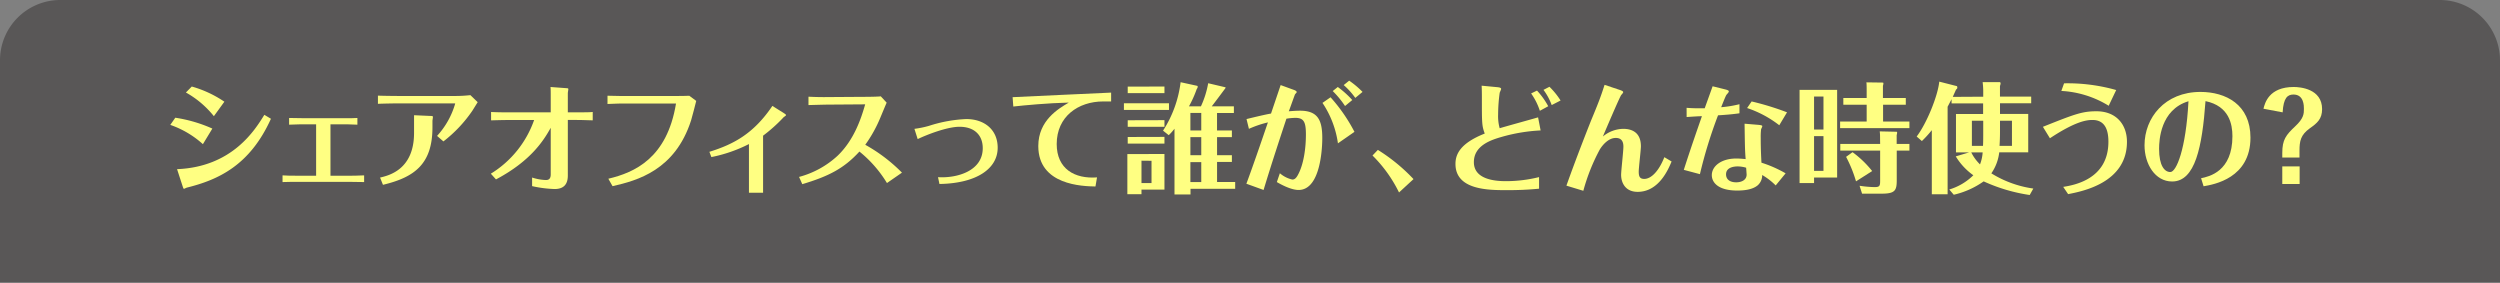
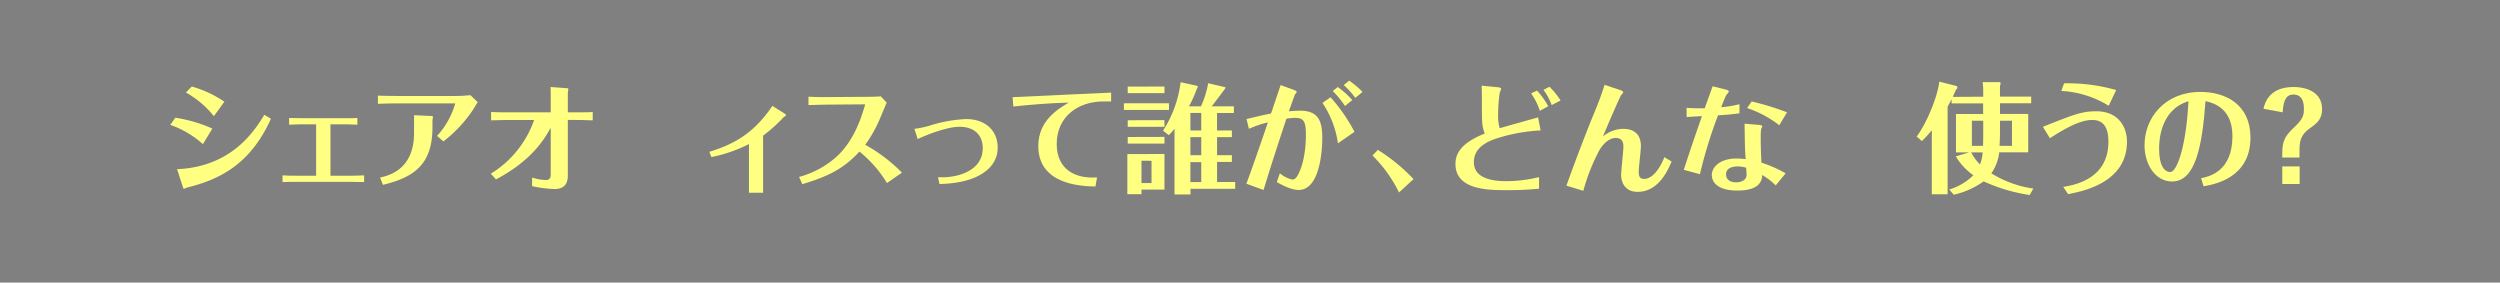
<svg xmlns="http://www.w3.org/2000/svg" viewBox="0 0 690 78">
  <rect x="0" y="0" width="690" height="78" fill="#808080" stroke="none" />
  <defs>
    <style>.cls-1{fill:#595757;}.cls-2{fill:#ffff82;}</style>
  </defs>
  <g id="レイヤー_2" data-name="レイヤー 2">
    <g id="レイヤー_3" data-name="レイヤー 3">
-       <path class="cls-1" d="M0,78V16.61A16.65,16.65,0,0,1,16.61,0H673.39A16.65,16.65,0,0,1,690,16.61V78" />
      <path class="cls-2" d="M48.38,32.49a39.27,39.27,0,0,1,10.23,3L56,39.79A26.14,26.14,0,0,0,47,34.47Zm.49,14.2c15.25-.63,21.49-10.8,24.09-15l1.82,1.09c-5.84,12.93-14.59,16.86-23.2,19-.1,0-.66.33-.8.33s-.19-.2-.36-.66Zm4.06-22.81a31.08,31.08,0,0,1,9,4.19l-2.9,4a26.35,26.35,0,0,0-7.72-6.54Z" />
      <path class="cls-2" d="M87.25,34.31h-3c-.43,0-2.38,0-4.46.1V32.56c.93,0,3,.07,4.46.07h9.9c2.64,0,3.56,0,4.49-.07v1.85c-1.45-.1-3.77-.1-4.52-.1H91.21V48.5h5c.63,0,2.77,0,4.29-.1v1.85c-1.26,0-2.81-.06-4.26-.06H82.17c-1.42,0-2.25,0-4.19.06V48.4c1,.07,2.08.1,4.19.1h5.08Z" />
      <path class="cls-2" d="M131.84,28.2l-1.46,2.35a36.92,36.92,0,0,1-8,8.48l-1.75-1.52a22.29,22.29,0,0,0,5-8.91c0-.07-.19-.07-.29-.07l-15.22,0c-1.05,0-4.82.06-5.81.13V26.39c1.06.06,4.79.1,5.81.1l15.28,0a38.2,38.2,0,0,0,4.43-.23Zm-17.56,3.6,4.52.2c.2,0,.69,0,.69.23s-.13,1-.13,1.12v1.78c0,10.2-5,13.8-13.66,15.88l-.8-2c2.38-.56,9.38-2.18,9.38-12.31Z" />
      <path class="cls-2" d="M152,35.27c-1.88,3.36-5.34,9.07-15.11,14.25l-1.42-1.58a28.37,28.37,0,0,0,11.95-14.82h-6.47c-2.18,0-4.39.07-5.41.1V30.91c1.38.07,2.7.1,5.37.1H152v-3.8c0-1.81,0-2.54-.06-3.2l4.45.33c.37,0,.47.1.47.27s-.14.89-.14,1.09V31h2.38c2.44,0,3.73,0,4.49-.1v2.31c-.76,0-2.84-.1-4.42-.1h-2.45V48.47c0,2.44-1.18,3.7-3.63,3.7a32.55,32.55,0,0,1-6.23-.8V49a13.64,13.64,0,0,0,3.82.69c.66,0,1.32-.23,1.32-1.55Z" />
-       <path class="cls-2" d="M167.9,49.33c7.26-1.72,16.21-5.68,18.68-20.76l-13.17,0c-2,0-3.36,0-5.74.13V26.42c2.38.1,5.15.07,5.68.07l13.07,0c.86,0,3.1,0,3.83-.06l1.91,1.42c-.2.79-1.15,4.55-1.42,5.38-4.42,13.76-14.85,16.6-21.68,18.15Z" />
      <path class="cls-2" d="M195.79,41.9c6.83-2.11,12.28-5.11,17.39-12.67l3.3,2.08c.13.1.46.29.46.46s-.56.49-.66.59a43.73,43.73,0,0,1-5.67,5.09V49.62c0,.8,0,2.78,0,3.57h-3.9c0-.69,0-2.61,0-3.57V39.76a39.75,39.75,0,0,1-10.37,3.59Z" />
      <path class="cls-2" d="M244.8,50.52a33.3,33.3,0,0,0-7.6-8.69c-4.29,4.69-8.54,6.84-15.77,9l-.89-2A25.24,25.24,0,0,0,231.16,43c4.56-4.36,6.51-10.27,7.63-14.2l-9.9.07c-1.22,0-4.49.1-5.75.13l0-2.31c2.15.1,3.43.13,5.74.1l9-.06c.47,0,4,0,5.22-.14l1.62,1.75c-.17.33-1.42,3.37-1.69,4a36.77,36.77,0,0,1-4.22,7.62,44.52,44.52,0,0,1,10.13,7.69Z" />
      <path class="cls-2" d="M252.38,35.56a26.77,26.77,0,0,0,4-.82,38.6,38.6,0,0,1,10.33-1.88c4.82,0,8.65,2.8,8.65,7.92,0,5.71-5.71,9.83-16.07,10l-.4-1.88c5.28.33,12.35-1.72,12.35-8,0-3.6-2.31-5.91-6.41-5.91-3.4,0-8.94,2.15-11.55,3.4Z" />
      <path class="cls-2" d="M279.48,26.82c3.89-.17,22.9-1.09,27.19-1.26V28L304.49,28c-6.9,0-12.84,4.16-12.84,11.75,0,6.9,5,9.67,11.13,9.21l-.43,2.51c-3.53-.07-15.78-.33-15.78-11.16,0-7.06,5.51-10.29,8.42-12-5.71.13-12.38.76-15.32,1.09Z" />
      <path class="cls-2" d="M322.64,28.5v1.85H310.2V28.5Zm-1.25,14v9.83h-6.34v1.26h-3.9V42.53Zm0-18.62v1.82H311.25V23.91Zm0,9.28V35H311.25V33.19Zm0,4.62v1.85H311.25V37.81Zm-6.34,6.57v6.17h2.77V44.38ZM340,36v1.84h-4.09v5H340v1.85h-4.09v5.54h5V52.1H328.58v1.58h-4.42V35.53a15.2,15.2,0,0,1-1.59,1.78L321,36.06a31.82,31.82,0,0,0,4.85-13.37l4.59,1c.07,0,.13.17.13.23a1,1,0,0,1-.26.63,31.06,31.06,0,0,1-2.15,4.79h3.3a25.65,25.65,0,0,0,2-6.37l4.75,1.12s.06.13.06.16-3.36,4.52-3.82,5.09h6.1v1.84h-4.65V36Zm-8.45,0V31.17h-3V36Zm-3,1.84v5h3v-5Zm0,12.41h3V44.74h-3Z" />
      <path class="cls-2" d="M353.46,23.48,357,24.77c.24.07.9.33.9.66,0,.1-.4.5-.47.6S356,30,355.71,30.71c.86-.06,2-.16,3.07-.16,4.91,0,6.17,2.54,6.17,7.56,0,1.18-.07,14.32-6.54,14.32-2.14,0-5-1.59-6-2.18l.83-2.44a7.83,7.83,0,0,0,3.46,1.75c.73,0,1.16-.63,1.49-1.22,1.68-3,2.24-7.63,2.24-11.19,0-3.4-.52-4.62-2.9-4.62a17.2,17.2,0,0,0-2.48.23c-1.22,3.7-4.15,12.51-6.3,19.67L344,50.71c1.26-3.33,3.86-10.79,5.94-16.93a29.51,29.51,0,0,0-5.24,1.78l-.66-2.7c2.6-.63,5.24-1.26,6.76-1.52Zm13.77,3.37a45.74,45.74,0,0,1,6.6,9.54l-4.56,3.17A26.61,26.61,0,0,0,365,28.4Zm2-2.84a26.13,26.13,0,0,1,4,3.6l-2,1.65a25.6,25.6,0,0,0-3.4-4.13Zm3.14-1.75a24.39,24.39,0,0,1,3.69,3.11l-2,1.65a20.36,20.36,0,0,0-3.2-3.54Z" />
      <path class="cls-2" d="M386.13,53.12a37.47,37.47,0,0,0-7.32-10.2l1.48-1.55a49.29,49.29,0,0,1,9.84,8.06Z" />
      <path class="cls-2" d="M425.21,36a47,47,0,0,0-10.63,1.75c-2.74.79-7.79,2.27-7.79,7S412.47,50,415.6,50a37.92,37.92,0,0,0,9.18-1.12v3.2a89.42,89.42,0,0,1-8.95.4c-4.91,0-14.12,0-14.12-7.23,0-2.54,1.15-5.65,8.08-8.39C409,34.74,409,34,409,27.31c0-1.15,0-2.51-.07-3.66l4.22.4c1.16.09,1.16.36,1.16.52s-.36.89-.4,1.06a45.92,45.92,0,0,0-.43,6,12.48,12.48,0,0,0,.43,3.76c1.49-.46,8.95-2.51,10.6-3Zm-1-11a20.72,20.72,0,0,1,3.1,4.32L425,30.58a17.91,17.91,0,0,0-2.41-4.79Zm4.06,4A16.37,16.37,0,0,0,426,24.8l1.65-.85a20.81,20.81,0,0,1,3.07,3.79Z" />
      <path class="cls-2" d="M432.33,51.24c2.91-8.18,6.21-16.47,6.77-17.89,2-4.82,2.64-6.43,3.76-9.93L447,24.8c.73.24,1,.43,1,.63s-.39.63-.52.76c-.4.46-4.36,9.77-5.09,11.49A9,9,0,0,1,448,35.56c2.25,0,4.89.86,4.89,4.82,0,1-.6,5.91-.6,7,0,1.42.37,2,1.52,2,1.95,0,4.06-2.21,5.55-6l2,1.19c-.89,2.14-3.5,8.38-9.37,8.38-3.47,0-4.56-2.61-4.56-4.69,0-1.12.63-6.56.63-7.79s-.39-2.4-2.11-2.4c-1.92,0-3.5,1.74-4.39,3.16A53,53,0,0,0,437,52.66Z" />
      <path class="cls-2" d="M465.5,29.76c1.71.13,2.54.13,5,.13.3-.86,1.85-5.12,2.18-6.08l3.47.86c.89.23,1,.37,1,.6s-.56.76-.66.92c-.26.36-1.19,2.77-1.45,3.4a30.55,30.55,0,0,0,5.05-.83v2.51c-1.92.27-3.4.4-5.91.56a126.23,126.23,0,0,0-5,16.24l-4.45-1.19c1.88-5.87,3.73-11.15,5-14.81-1,0-3.56.19-4.22.23Zm19.6,4.68c1.22.1,1.29.23,1.29.4s-.3.72-.33.86a18.27,18.27,0,0,0-.1,2.44c0,.89,0,3.07.2,6.76a33.17,33.17,0,0,1,6.67,2.94l-2.74,3.34a17.9,17.9,0,0,0-3.73-2.88,3.67,3.67,0,0,1-1.16,2.78c-1.48,1.32-4,1.51-5.74,1.51-5.22,0-7-2.21-7-4.25,0-2.45,2.57-4.59,6.73-4.59,1.22,0,2.21.13,2.61.16-.2-2.5-.2-3.3-.3-9.77Zm-5.48,11.49c-.76,0-3.23.13-3.23,2.18,0,1.51,1.19,2.21,2.8,2.21,1.46,0,2.88-.63,2.88-2.15,0,0-.1-1.58-.14-1.88A8.34,8.34,0,0,0,479.62,45.93Zm11.46-11.36a29.68,29.68,0,0,0-8.88-4.75L483.45,28a75.86,75.86,0,0,1,9.77,3Z" />
-       <path class="cls-2" d="M507.05,24.8V49h-6.37v1.52h-4V24.8Zm-3.77,1.85h-2.6v9.11h2.6Zm0,10.93h-2.6v9.57h2.6ZM515.2,25.13c0-.79,0-1.78-.07-2.4l4.49.06c.17,0,.2.1.2.2a2.49,2.49,0,0,1-.13.69v3.37H526V28.9h-6.27v4.65H527v1.82H507.87V33.55h7.33V28.9h-6.44V27.05h6.44Zm3.7,13.31c0-.73,0-1.59-.1-2.18l4.58.1c.07,0,.23,0,.23.26a3,3,0,0,1-.13.66v2.44H527v1.85h-3.5v8.22c0,2.8-.49,3.66-4.16,3.66h-5.41l-.69-2.18a30.57,30.57,0,0,0,4.16.37c1.42,0,1.52-.37,1.52-1.85V41.57h-11V39.72h11Zm-6.64,11.61a36,36,0,0,0-2.74-6.76L511.3,42a28.07,28.07,0,0,1,5.42,5.21Z" />
      <path class="cls-2" d="M547.37,26.69V24.94a22.46,22.46,0,0,0-.16-2.28l4.72,0c.1,0,.23.13.23.33a2.06,2.06,0,0,1-.17.73v2.94h8.62v1.84H552v2.94h7.79v10.6h-8a12.69,12.69,0,0,1-2.18,5.8,29.78,29.78,0,0,0,11.59,4.2l-1,1.78a46.83,46.83,0,0,1-12.71-3.76,23.35,23.35,0,0,1-8.25,3.69L538,52.3a15.9,15.9,0,0,0,6.64-3.93,17.6,17.6,0,0,1-4.85-5.21l3.66-1.09h-3.6V31.47h7.49V28.53h-8.71V27.38c-.63,1.22-.89,1.71-1.09,2.08V53.62h-4.36V35.93a31.53,31.53,0,0,1-2.74,3L529,37.68c2.77-3.63,5.84-11.19,6.24-15.15l4.89,1.25a1,1,0,0,1,.09.4c0,.23-.09.33-.36.56-.46,1.05-.66,1.45-.89,2Zm-3.3,15.38a12.31,12.31,0,0,0,2.41,3.3,10.85,10.85,0,0,0,.73-3.3Zm3.24-1.82c.06-1.29.06-2.44.06-3.83v-3.1h-3.13v6.93ZM552,33.32v2.11c0,1.26,0,3-.13,4.82h3.43V33.32Z" />
      <path class="cls-2" d="M563.84,35c8.61-3.43,10.76-4.29,14.78-4.29,5.52,0,8.42,3.73,8.42,8.42,0,11.28-12.18,13.66-16.24,14.45l-1.35-2c3-.49,12.47-2.11,12.47-12.47,0-2.68-.62-6-4.39-6-1.48,0-4.55.27-11.75,5.05Zm5.84-12a49.09,49.09,0,0,1,14.39,1.85L582,29.19a27.63,27.63,0,0,0-13.07-4.09Z" />
      <path class="cls-2" d="M607.5,49.19c2.21-.46,8.65-1.84,8.65-11.61,0-3.27-.9-8.32-7.43-9.67-.92,12.67-2.84,22.18-9.21,22.18-4.69,0-7.62-4.79-7.62-10,0-7.56,5.58-14.72,15.44-14.72,7,0,13.8,3.49,13.8,12.6,0,11.22-10.07,12.94-12.94,13.44Zm-11.59-8.11c0,4.65,1.49,6.4,3.11,6.4s4.29-6.14,5-19.54C596.24,30.28,595.91,38.8,595.91,41.08Z" />
      <path class="cls-2" d="M629.91,42.2c0-3.63,1-4.92,3.56-7.33,2.41-2.24,2.41-3.53,2.41-4.85,0-.79,0-3.93-2.87-3.93-1.62,0-2.77.86-3,4.92l-5.29-1c.37-1.52,1.49-6,8.35-6,1.72,0,7.83.46,7.83,6.11,0,2.74-1.39,3.89-3.37,5.28-2.57,1.85-2.87,3.53-2.87,6.27v1.82h-4.75Zm0,3.73h4.79v4.85h-4.79Z" />
    </g>
  </g>
</svg>